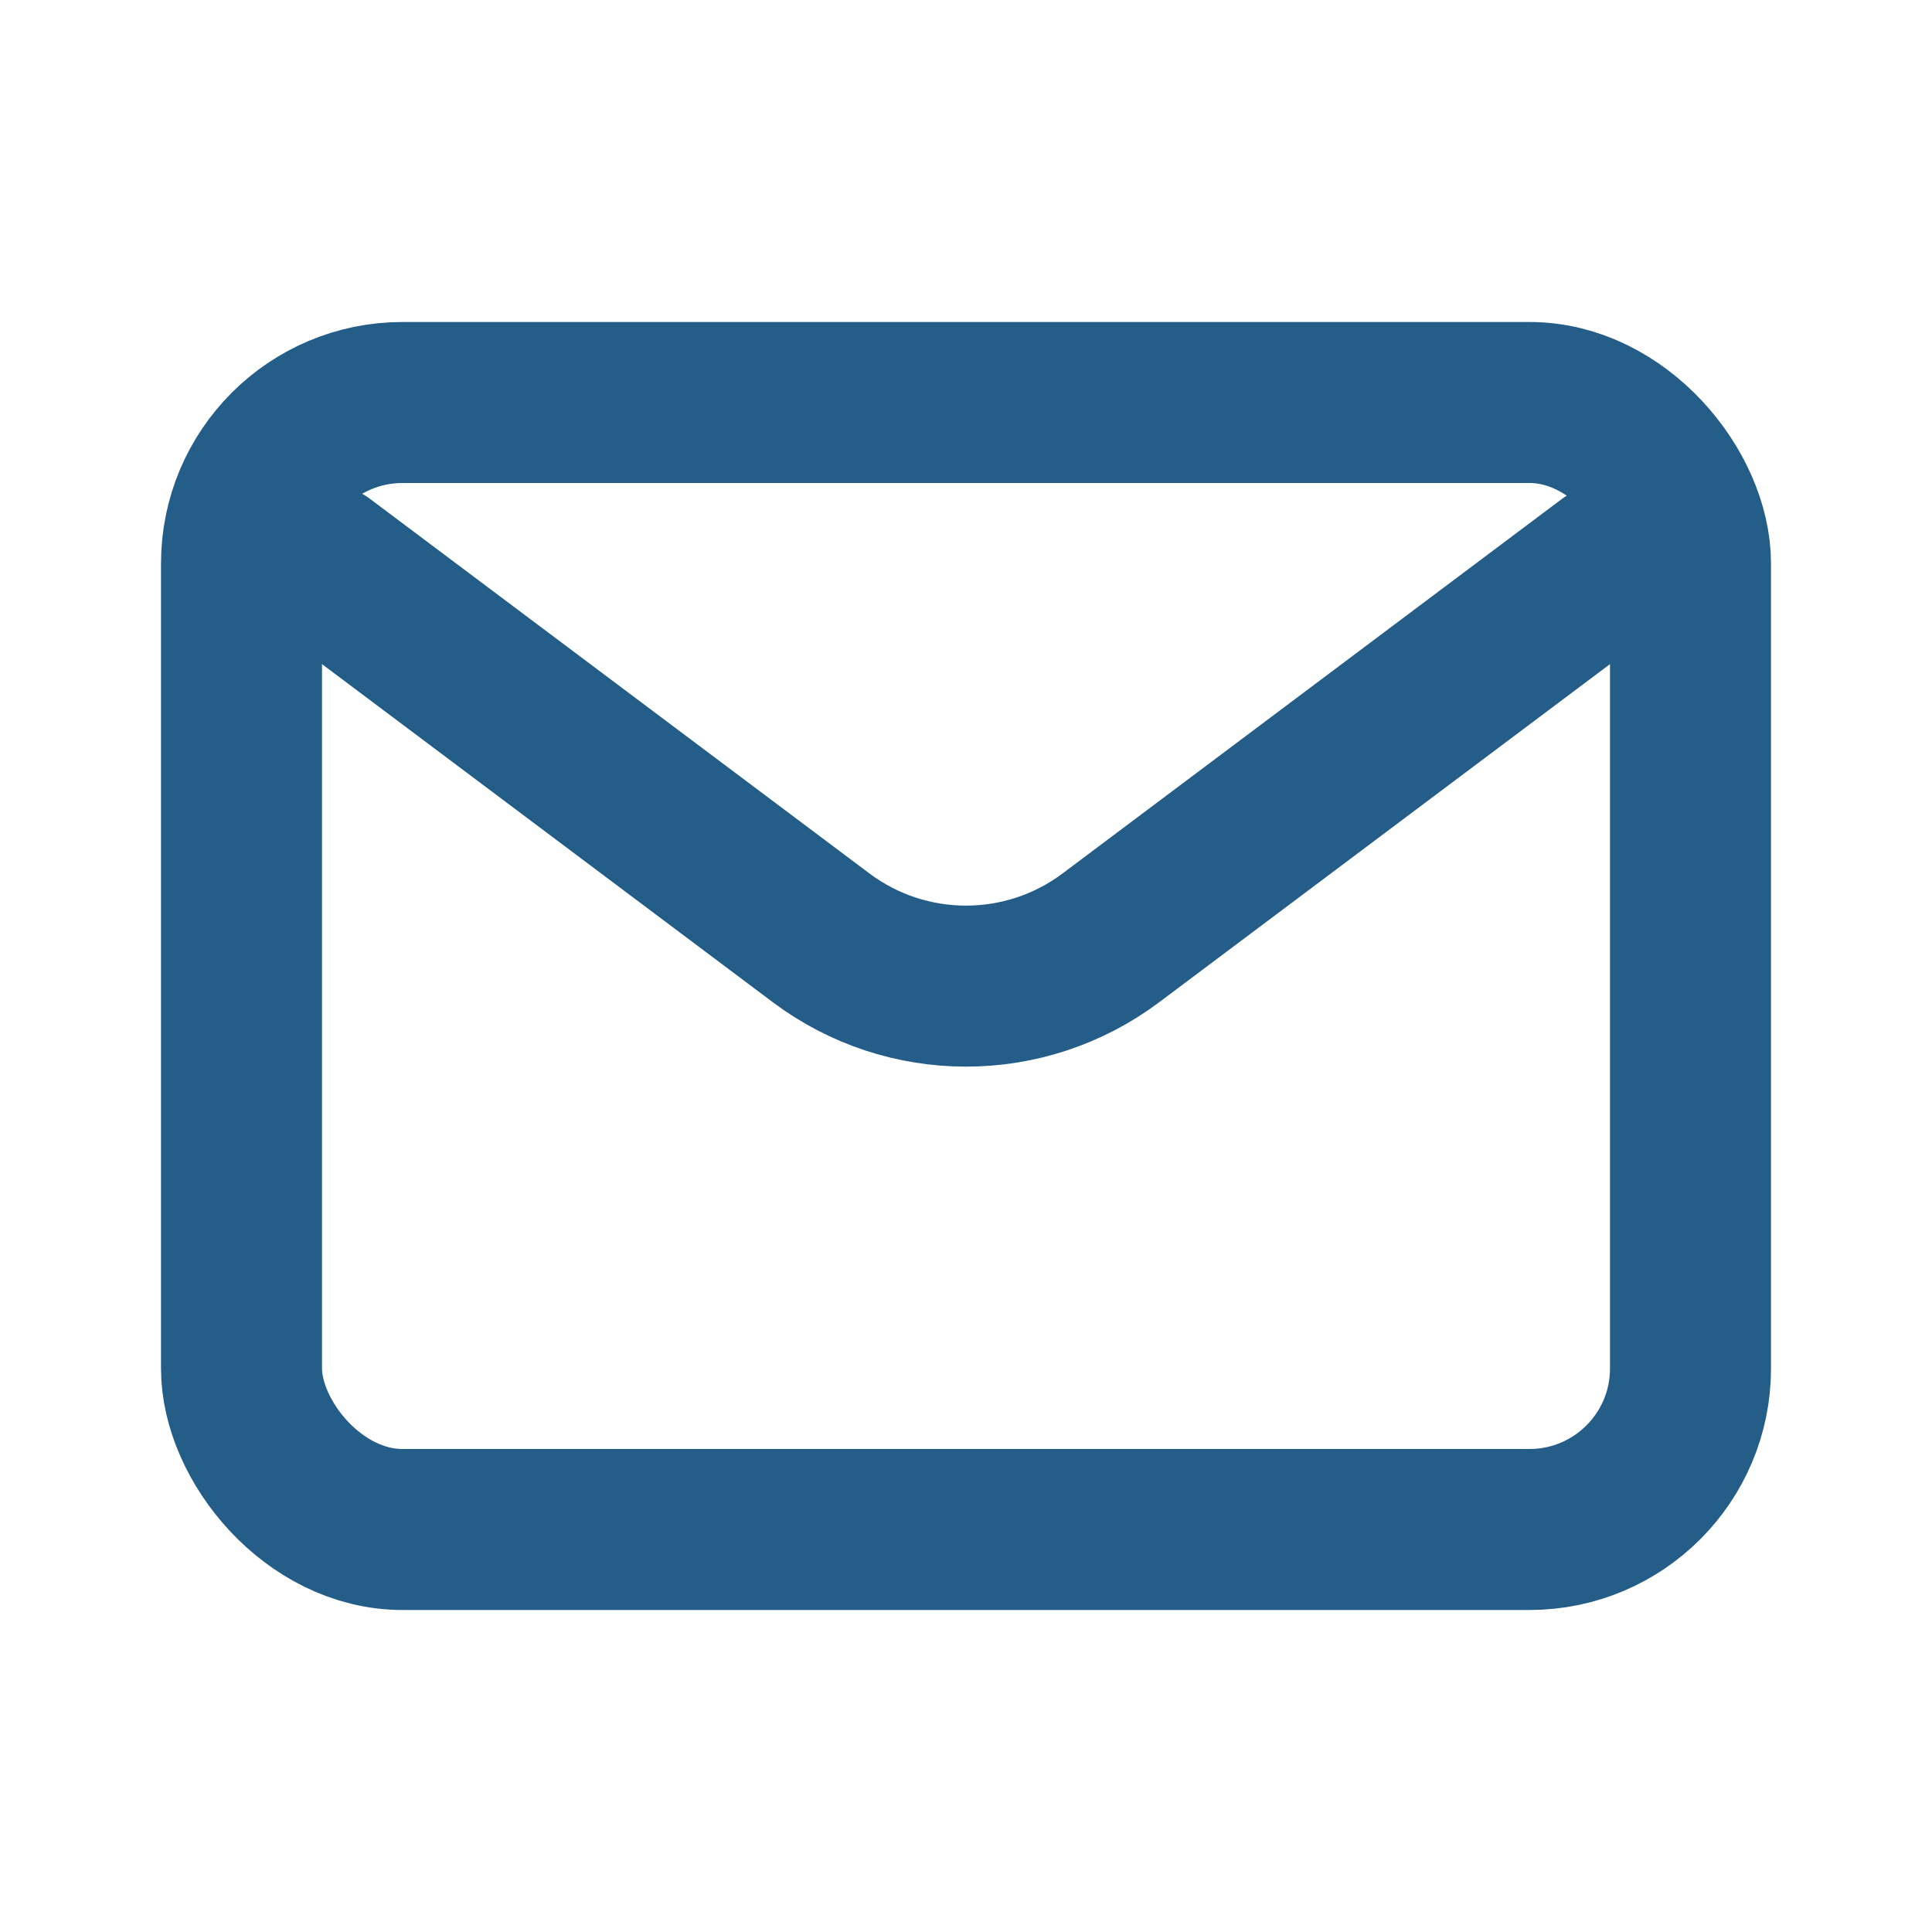
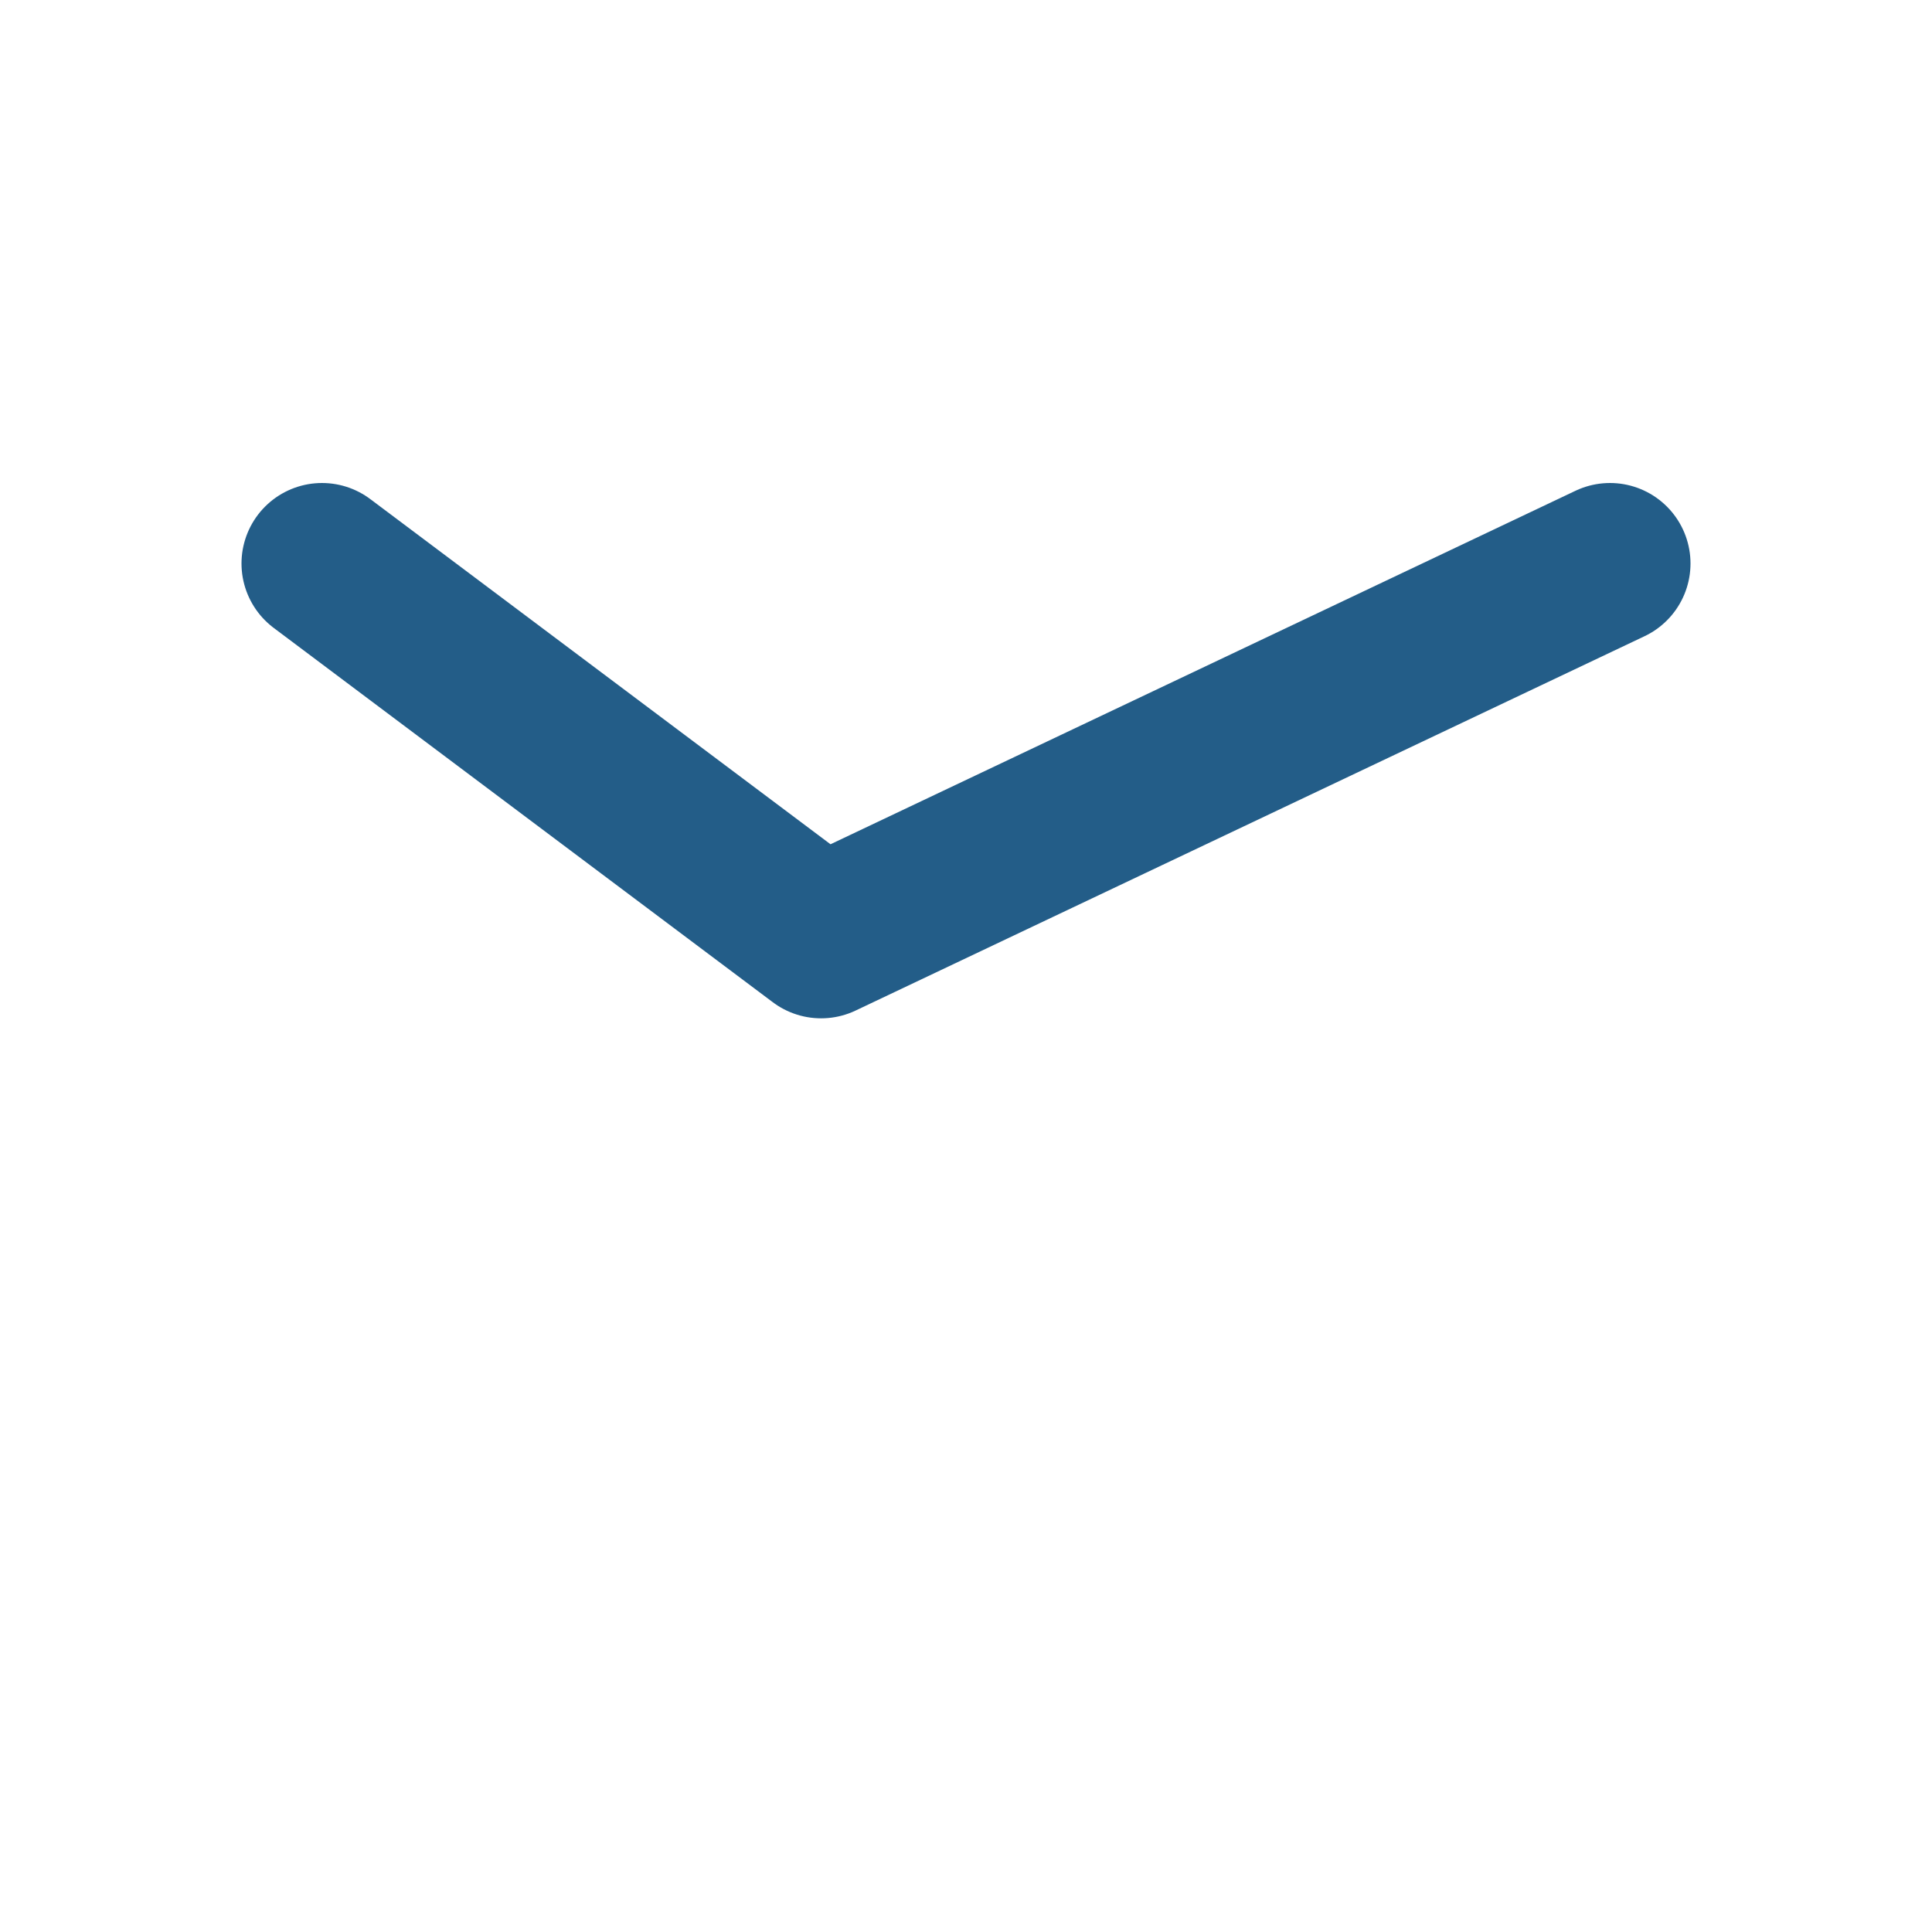
<svg xmlns="http://www.w3.org/2000/svg" width="800px" height="800px" viewBox="0 0 24 24" fill="none">
-   <path d="M4 7L10.2 11.65C11.267 12.45 12.733 12.45 13.8 11.65L20 7" stroke="#235D88" stroke-width="2" stroke-linecap="round" stroke-linejoin="round" />
-   <rect x="3" y="5" width="18" height="14" rx="2" stroke="#235D88" stroke-width="2" stroke-linecap="round" />
+   <path d="M4 7L10.2 11.65L20 7" stroke="#235D88" stroke-width="2" stroke-linecap="round" stroke-linejoin="round" />
</svg>